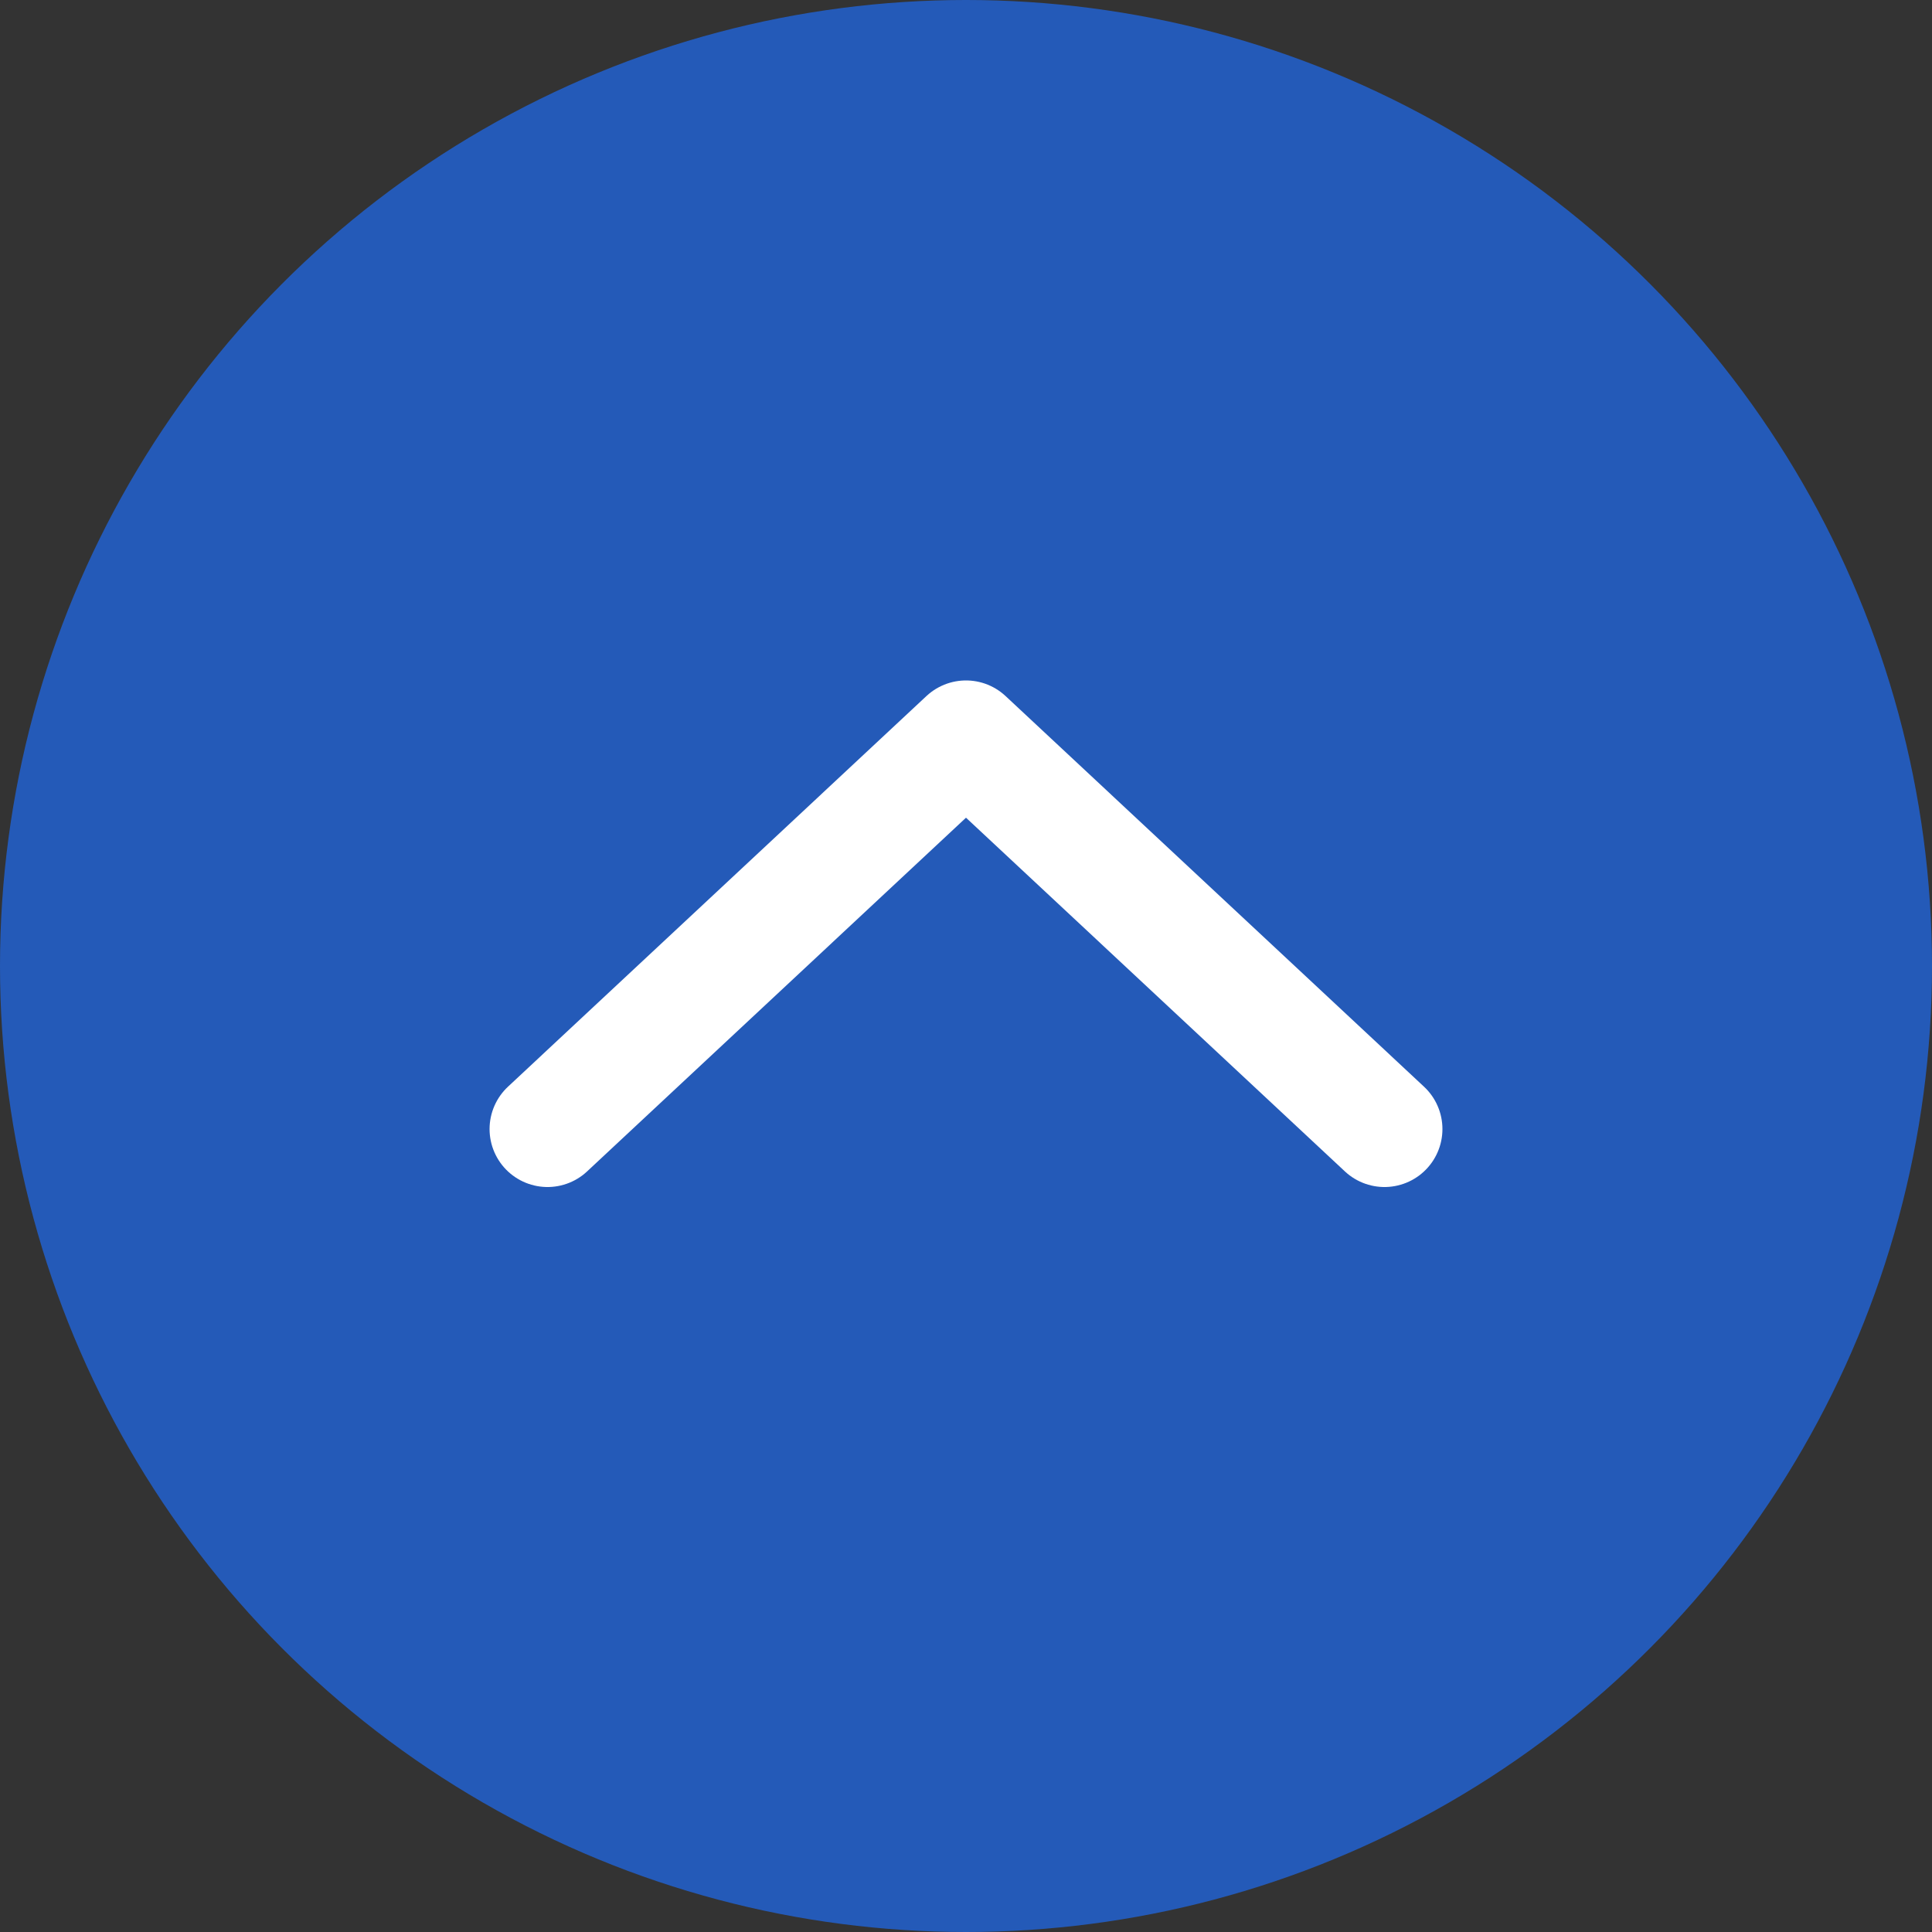
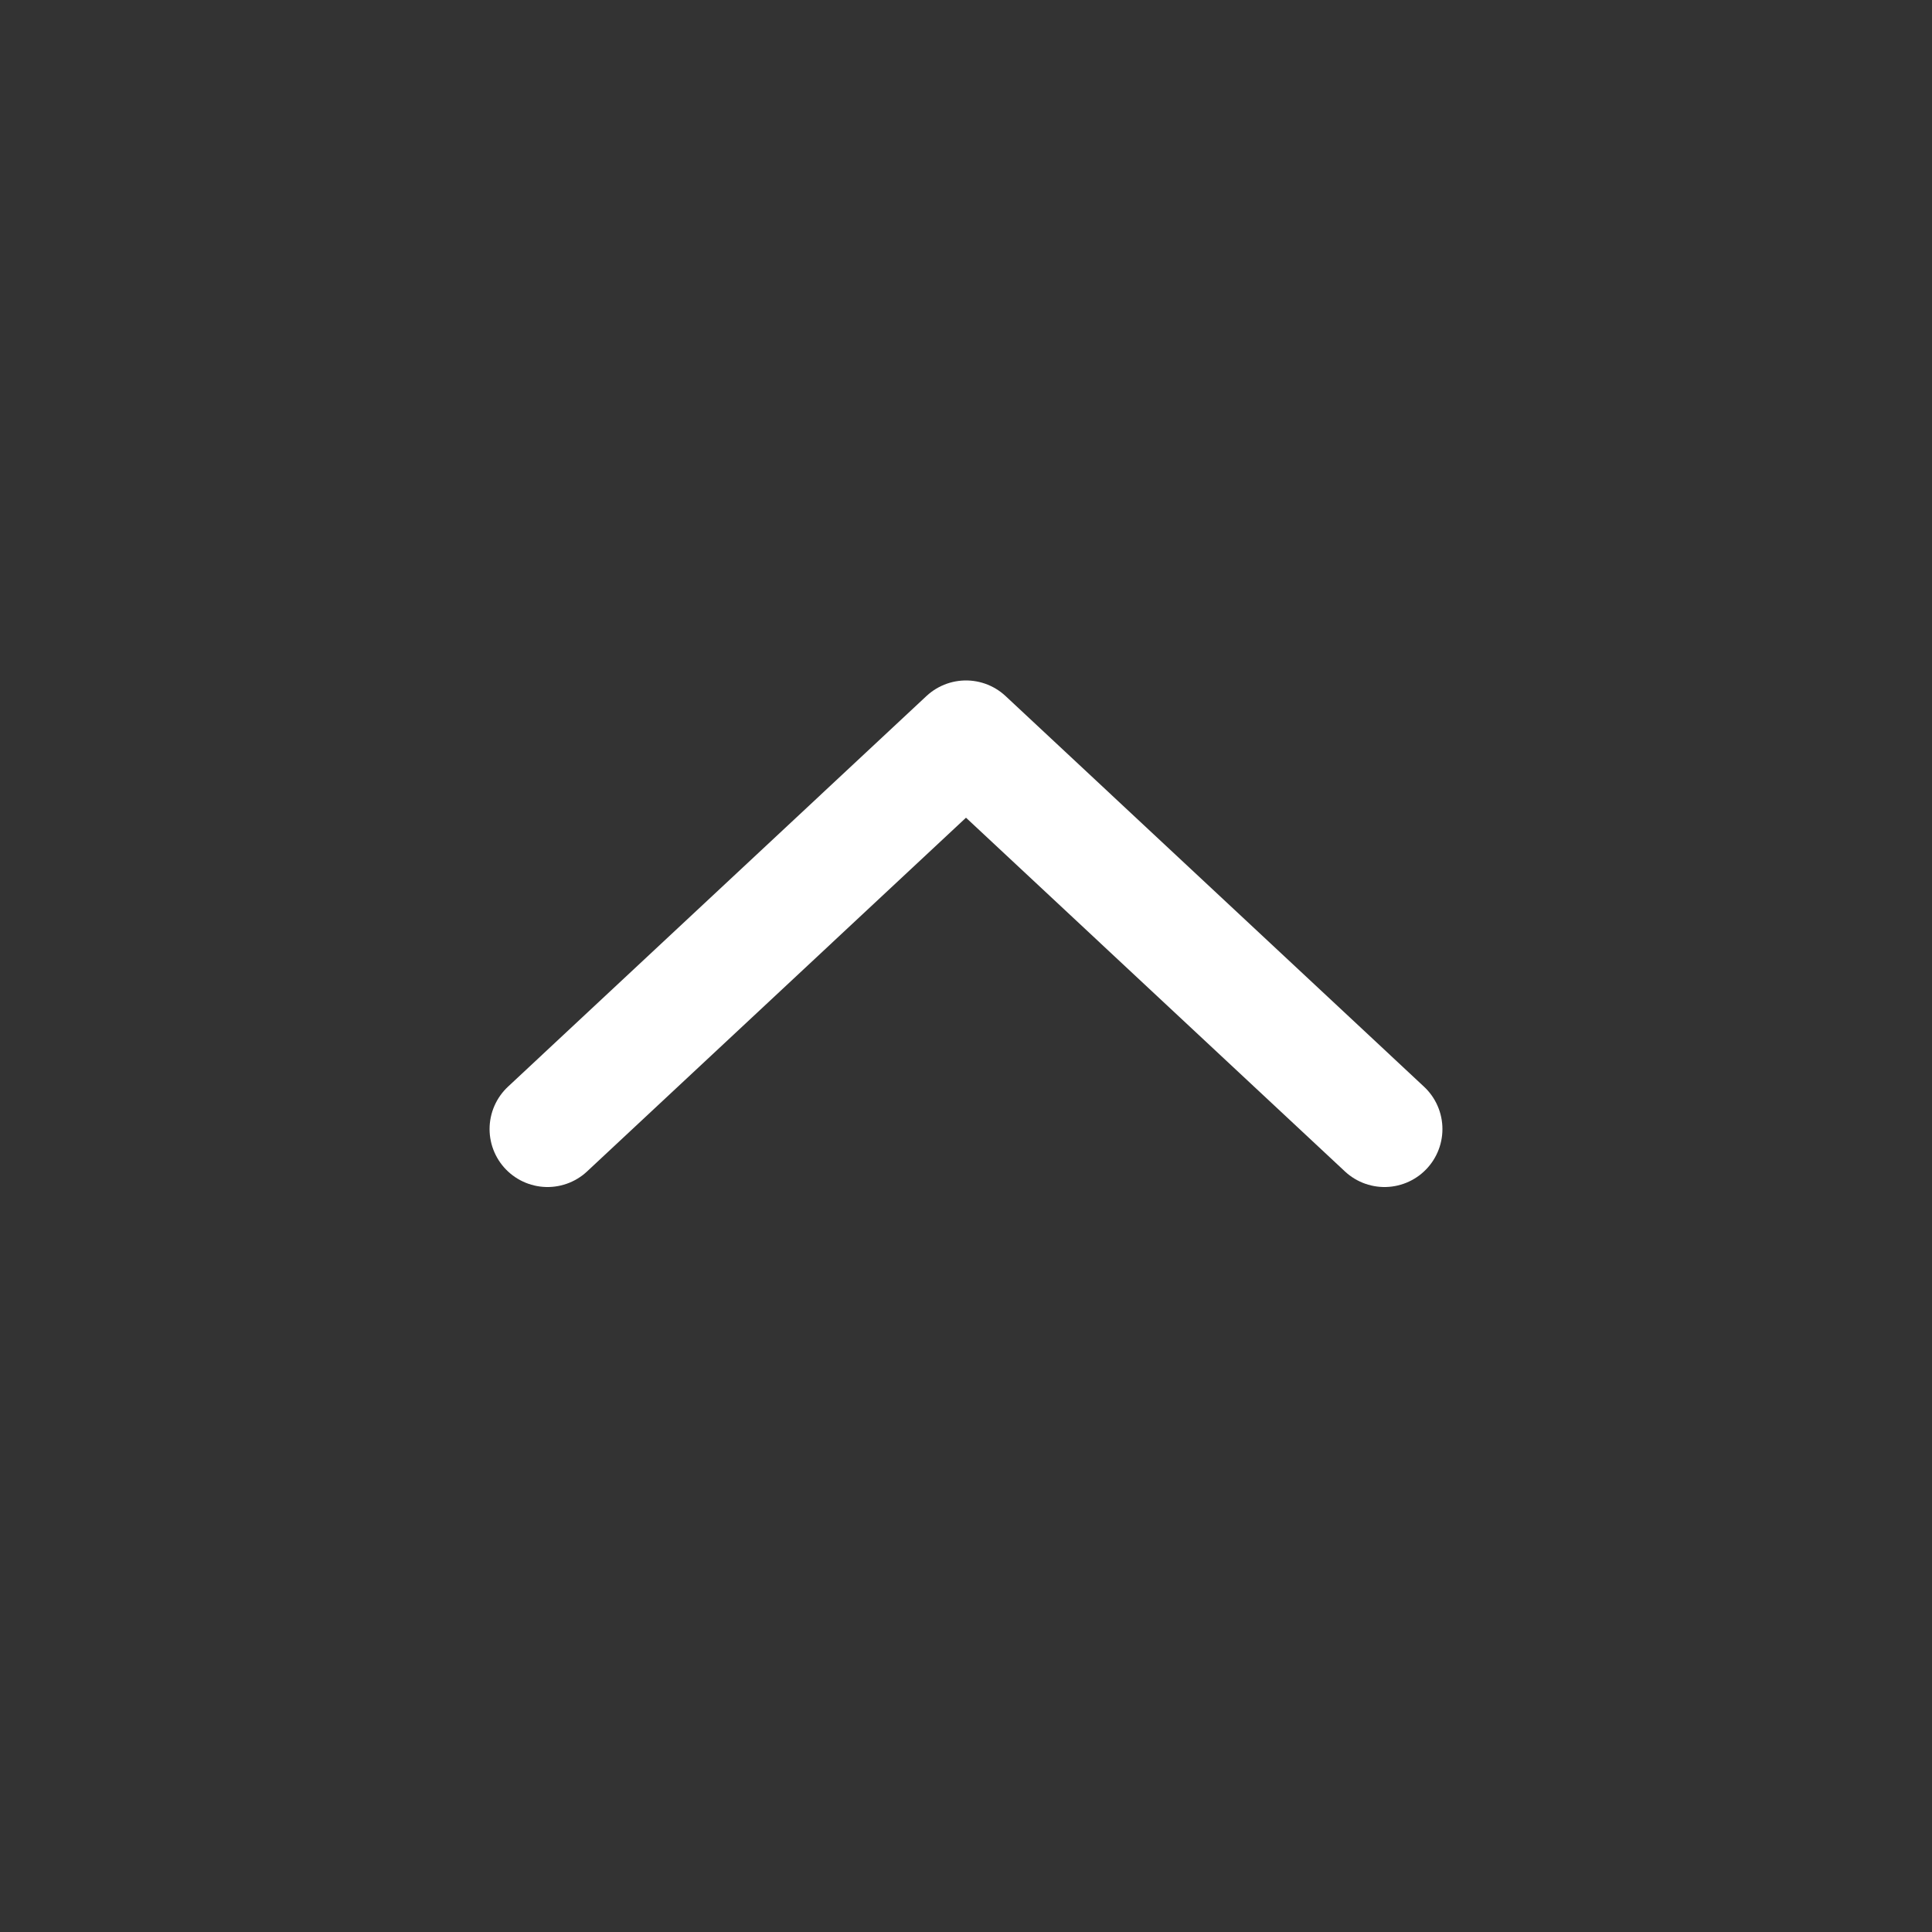
<svg xmlns="http://www.w3.org/2000/svg" id="_レイヤー_2" width="50" height="50" viewBox="0 0 50 50">
  <rect x="0" y="0" width="50" height="50" fill="#333333" stroke="none" />
  <defs>
    <style>.cls-1{fill:#245ab8;stroke-width:0px;}.cls-2{fill:none;stroke:#fff;stroke-linecap:round;stroke-linejoin:round;stroke-width:3px;}</style>
  </defs>
  <g id="_コンテンツ">
-     <circle class="cls-1" cx="25" cy="25" r="25" />
    <polyline class="cls-2" points="14.17 29.22 25 19.11 35.83 29.22" />
  </g>
</svg>